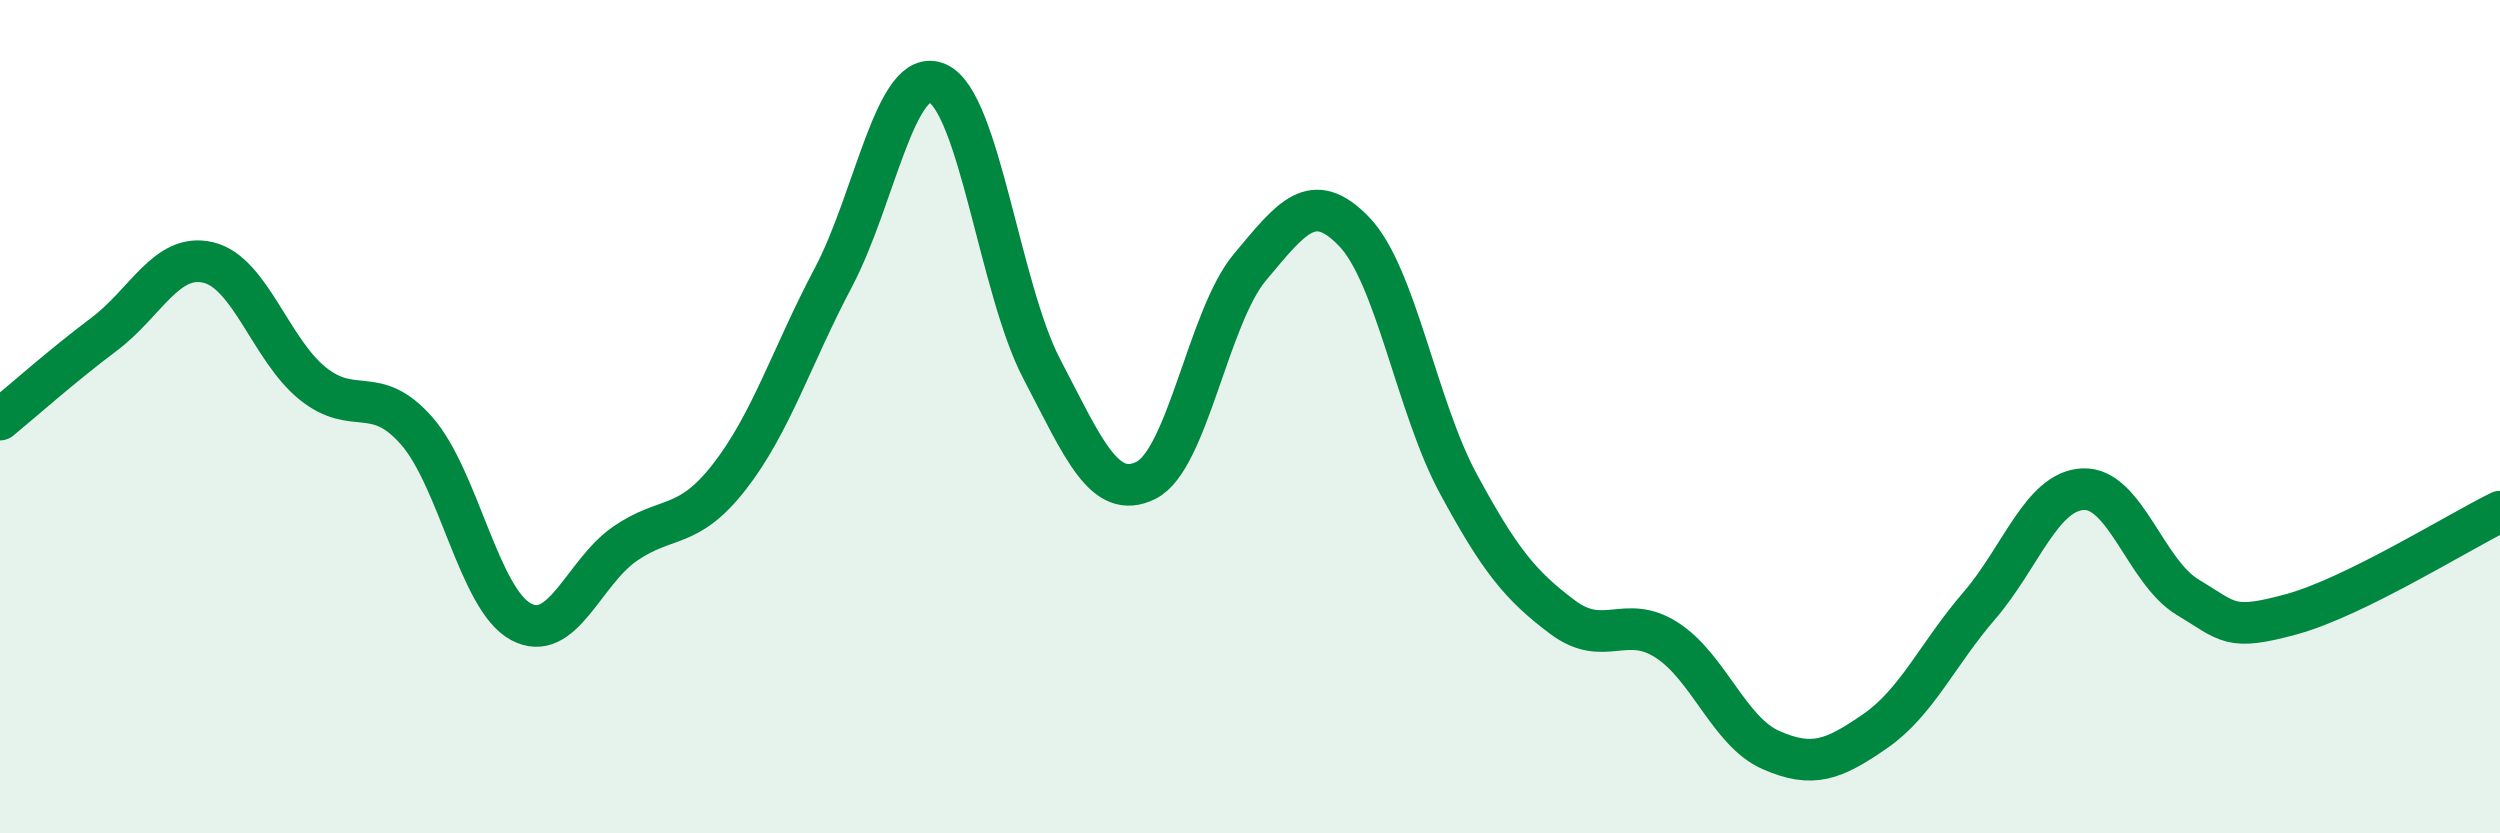
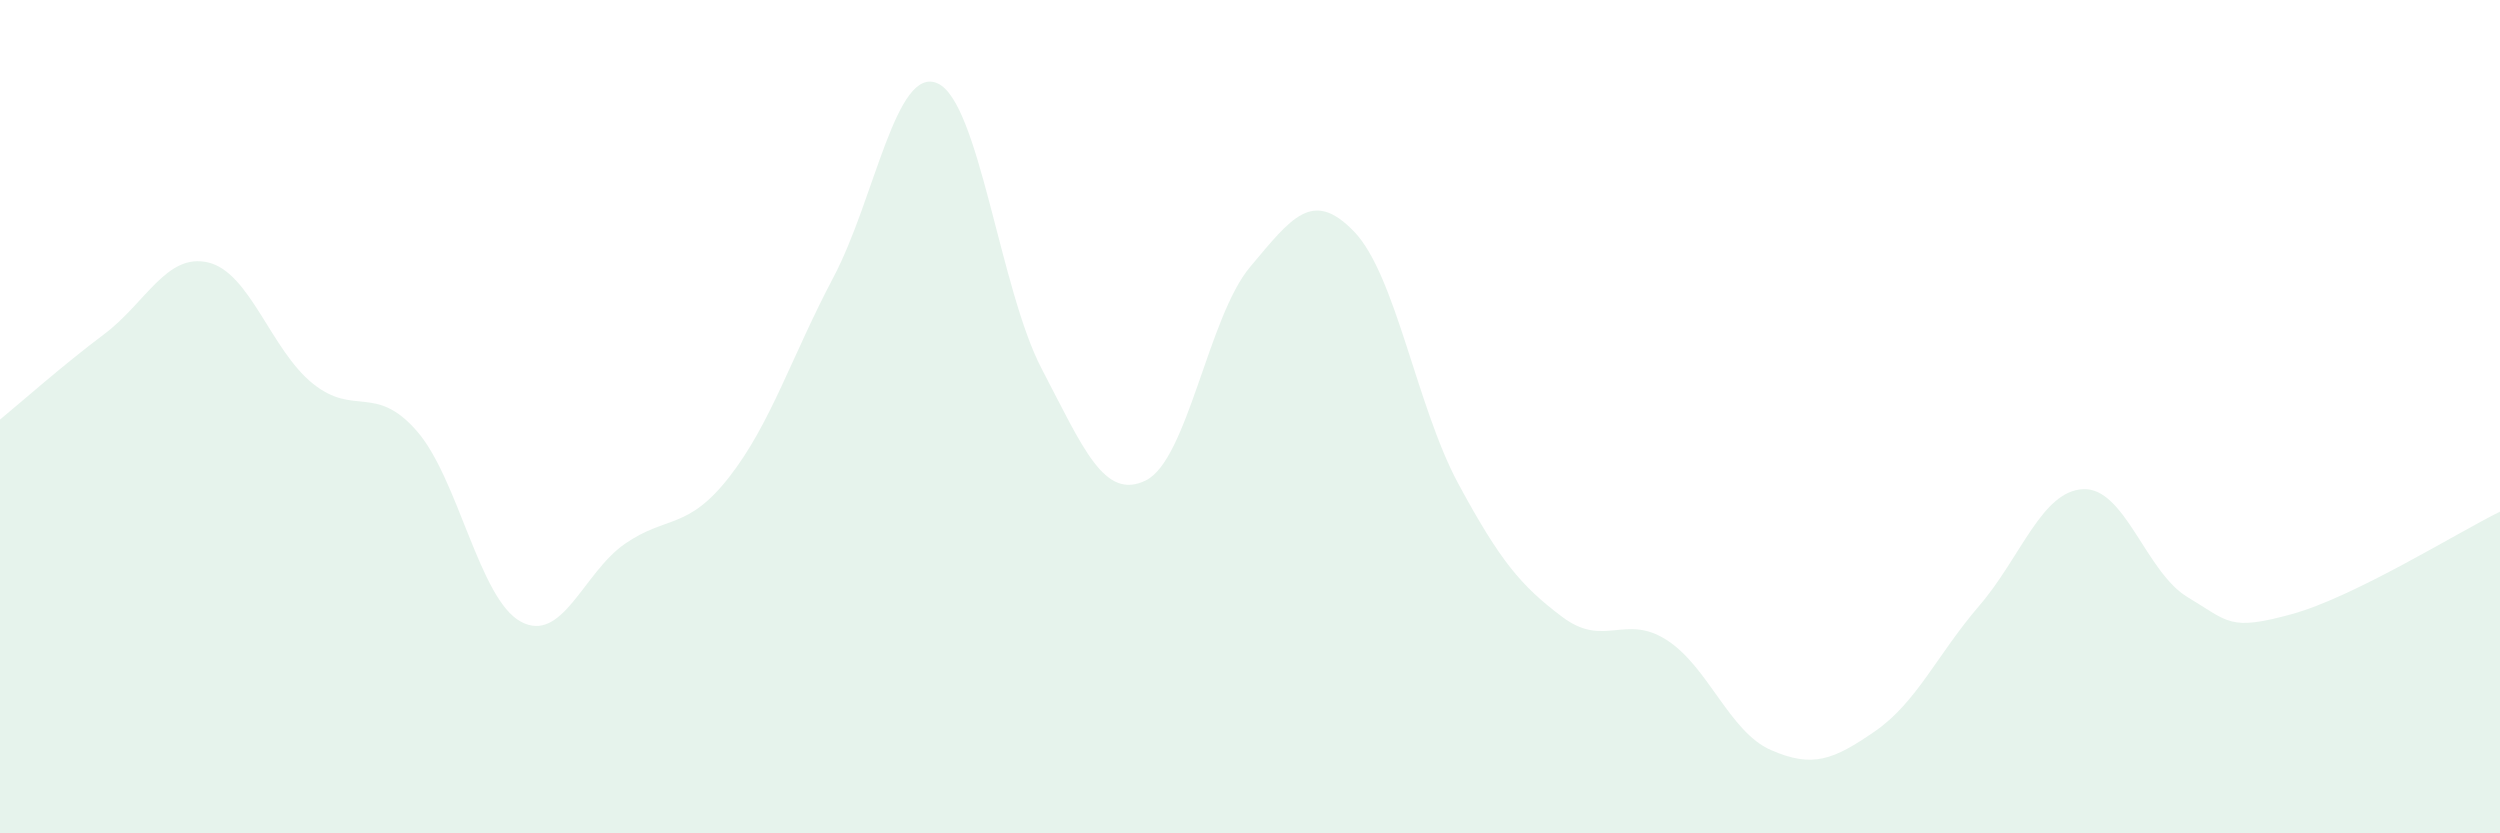
<svg xmlns="http://www.w3.org/2000/svg" width="60" height="20" viewBox="0 0 60 20">
  <path d="M 0,10.07 C 0.5,9.66 1.5,8.77 2.5,8.02 C 3.5,7.27 4,6.06 5,6.3 C 6,6.54 6.5,8.39 7.5,9.2 C 8.5,10.01 9,9.2 10,10.34 C 11,11.48 11.5,14.38 12.5,14.92 C 13.5,15.46 14,13.74 15,13.05 C 16,12.36 16.5,12.73 17.5,11.45 C 18.5,10.17 19,8.55 20,6.66 C 21,4.77 21.5,1.56 22.5,2 C 23.5,2.44 24,6.94 25,8.85 C 26,10.76 26.5,12.02 27.5,11.53 C 28.5,11.04 29,7.6 30,6.41 C 31,5.22 31.5,4.52 32.5,5.56 C 33.5,6.6 34,9.76 35,11.61 C 36,13.46 36.5,14.06 37.5,14.81 C 38.5,15.56 39,14.72 40,15.36 C 41,16 41.5,17.56 42.5,18 C 43.5,18.44 44,18.24 45,17.55 C 46,16.86 46.5,15.7 47.5,14.54 C 48.5,13.38 49,11.78 50,11.74 C 51,11.7 51.5,13.73 52.5,14.33 C 53.5,14.93 53.5,15.15 55,14.74 C 56.5,14.33 59,12.77 60,12.28L60 20L0 20Z" fill="#008740" opacity="0.1" stroke-linecap="round" stroke-linejoin="round" />
-   <path d="M 0,10.07 C 0.5,9.66 1.5,8.77 2.5,8.02 C 3.5,7.27 4,6.06 5,6.3 C 6,6.54 6.5,8.39 7.5,9.2 C 8.5,10.01 9,9.2 10,10.34 C 11,11.48 11.5,14.38 12.5,14.92 C 13.5,15.46 14,13.74 15,13.05 C 16,12.36 16.5,12.73 17.5,11.45 C 18.5,10.17 19,8.55 20,6.66 C 21,4.77 21.5,1.56 22.5,2 C 23.5,2.44 24,6.94 25,8.85 C 26,10.76 26.5,12.02 27.5,11.53 C 28.5,11.04 29,7.6 30,6.41 C 31,5.22 31.5,4.52 32.5,5.56 C 33.5,6.6 34,9.76 35,11.61 C 36,13.46 36.5,14.06 37.5,14.81 C 38.5,15.56 39,14.72 40,15.36 C 41,16 41.5,17.56 42.5,18 C 43.5,18.44 44,18.24 45,17.55 C 46,16.86 46.5,15.7 47.5,14.54 C 48.5,13.38 49,11.78 50,11.74 C 51,11.7 51.5,13.73 52.5,14.33 C 53.5,14.93 53.5,15.15 55,14.74 C 56.5,14.33 59,12.77 60,12.28" stroke="#008740" stroke-width="1" fill="none" stroke-linecap="round" stroke-linejoin="round" />
</svg>